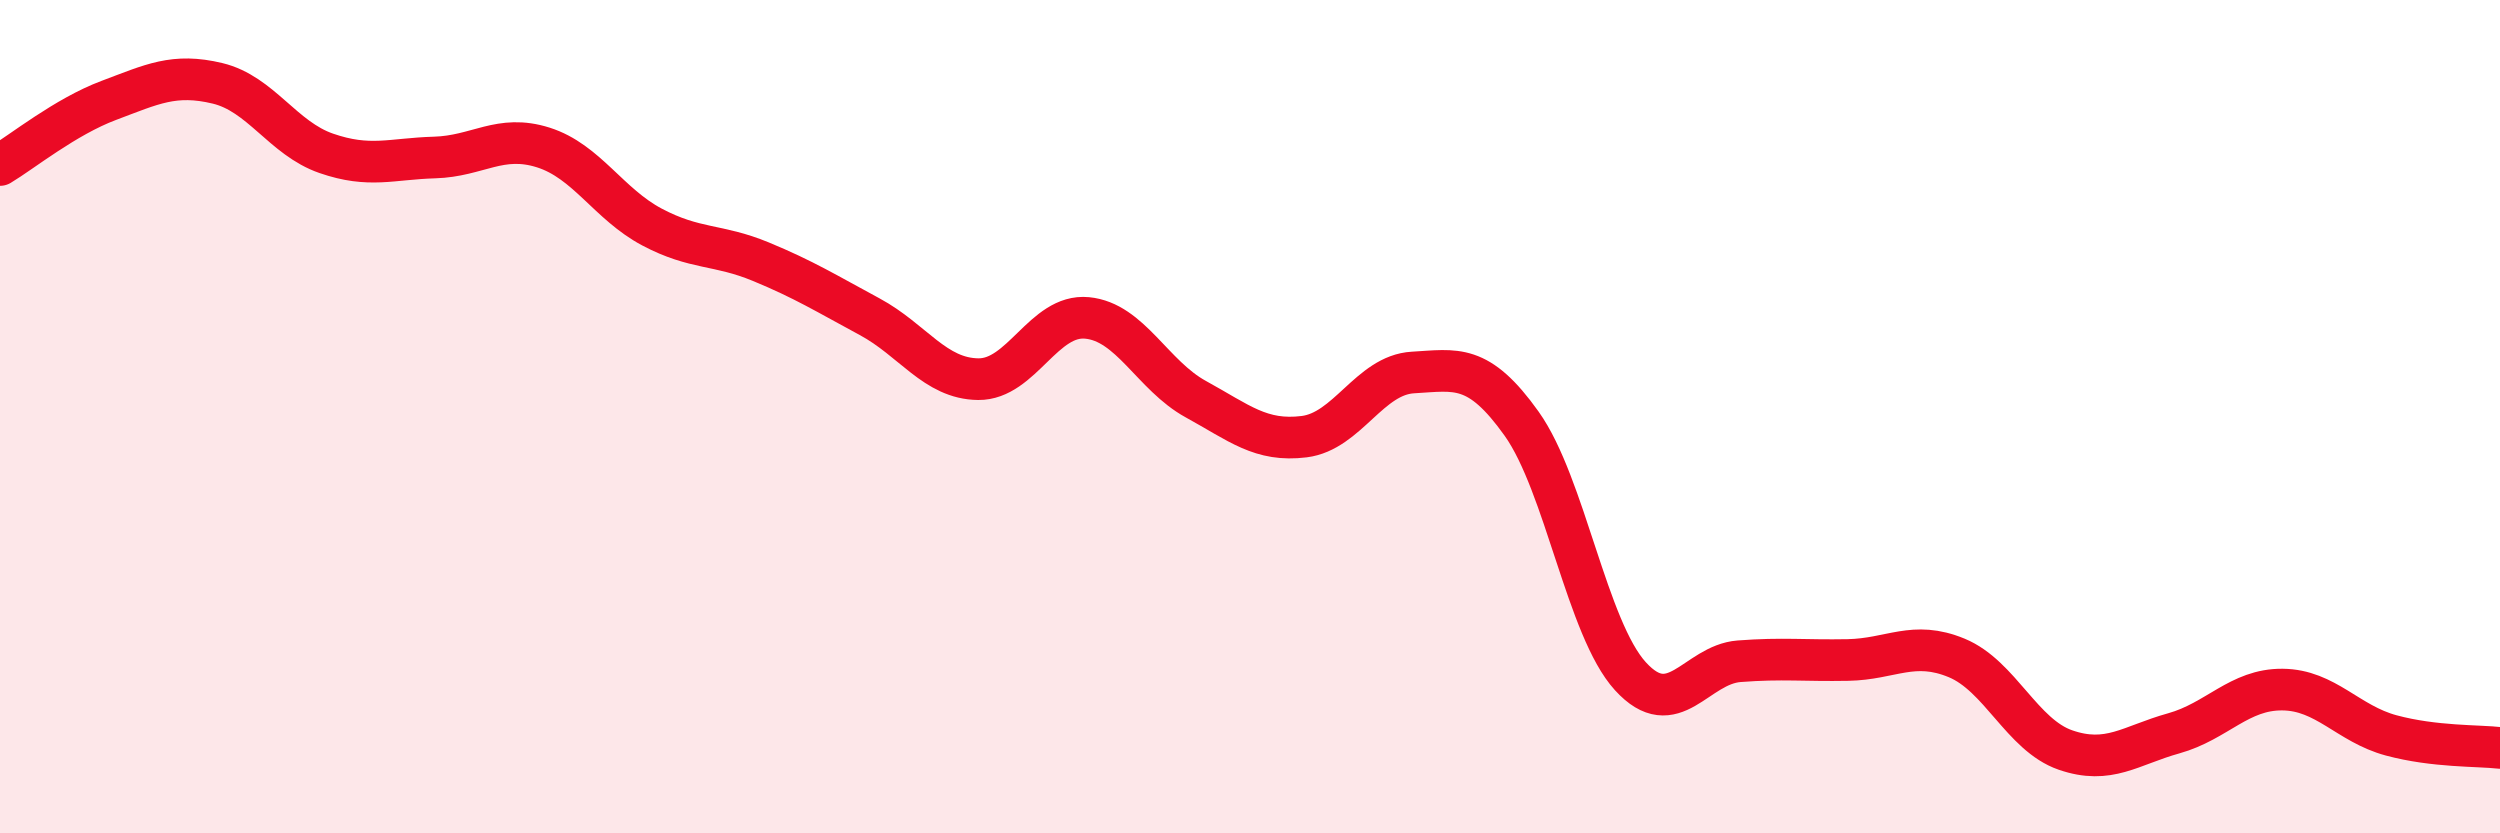
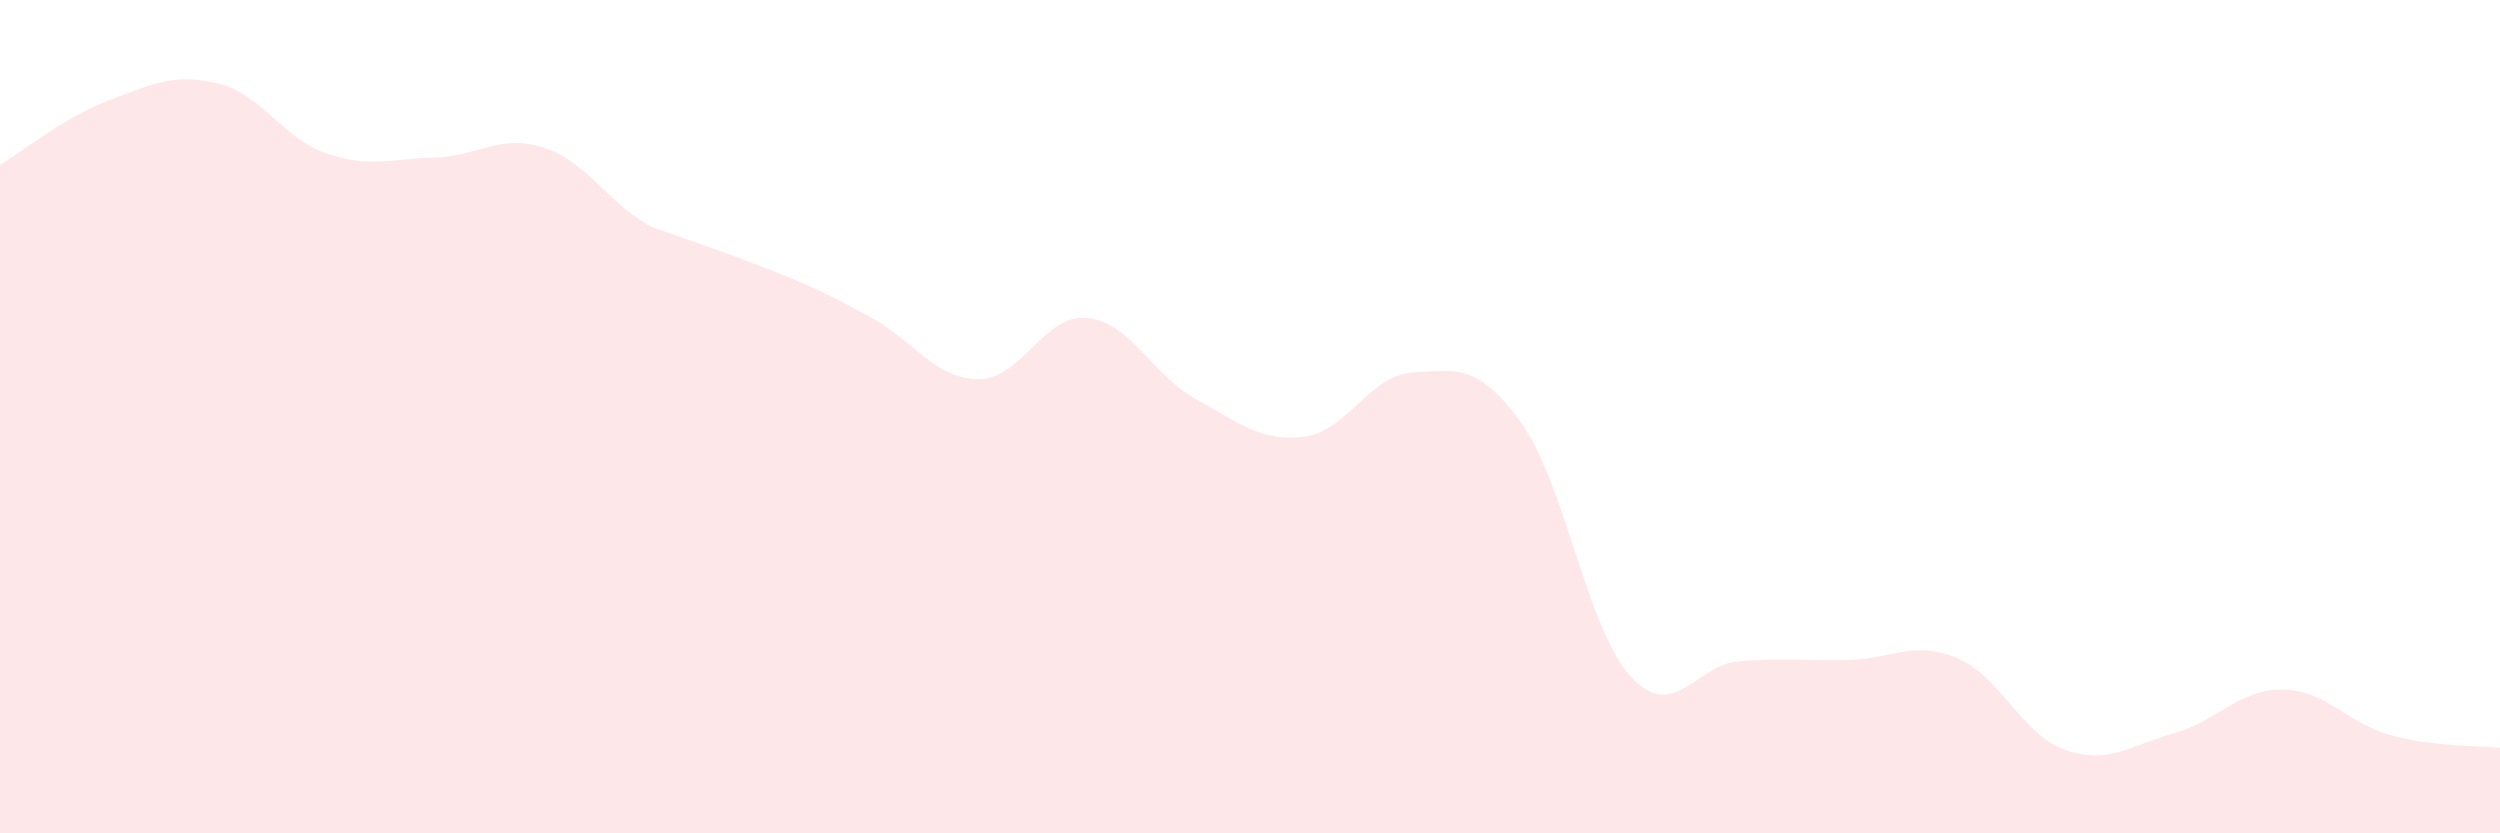
<svg xmlns="http://www.w3.org/2000/svg" width="60" height="20" viewBox="0 0 60 20">
-   <path d="M 0,3.96 C 0.52,3.65 1.57,2.8 2.61,2.41 C 3.65,2.02 4.18,1.75 5.22,2 C 6.26,2.25 6.79,3.32 7.83,3.68 C 8.87,4.04 9.39,3.81 10.43,3.78 C 11.47,3.75 12,3.21 13.04,3.54 C 14.08,3.87 14.61,4.9 15.65,5.45 C 16.69,6 17.22,5.85 18.26,6.28 C 19.3,6.71 19.83,7.04 20.87,7.6 C 21.91,8.16 22.44,9.09 23.48,9.1 C 24.52,9.11 25.05,7.53 26.09,7.63 C 27.13,7.73 27.66,9.01 28.7,9.58 C 29.74,10.15 30.26,10.61 31.3,10.48 C 32.34,10.35 32.87,9 33.91,8.94 C 34.95,8.88 35.48,8.71 36.52,10.17 C 37.56,11.63 38.09,15.09 39.13,16.23 C 40.17,17.37 40.7,15.95 41.74,15.87 C 42.78,15.79 43.31,15.86 44.35,15.84 C 45.39,15.82 45.92,15.36 46.96,15.79 C 48,16.22 48.53,17.64 49.57,18 C 50.61,18.36 51.13,17.89 52.17,17.6 C 53.21,17.31 53.74,16.54 54.78,16.55 C 55.82,16.56 56.35,17.37 57.39,17.65 C 58.43,17.93 59.48,17.89 60,17.95L60 20L0 20Z" fill="#EB0A25" opacity="0.1" stroke-linecap="round" stroke-linejoin="round" />
-   <path d="M 0,3.96 C 0.52,3.65 1.57,2.8 2.61,2.41 C 3.65,2.02 4.18,1.75 5.22,2 C 6.26,2.25 6.79,3.32 7.83,3.68 C 8.87,4.04 9.39,3.81 10.43,3.78 C 11.47,3.75 12,3.21 13.04,3.54 C 14.08,3.87 14.61,4.9 15.65,5.45 C 16.69,6 17.22,5.85 18.26,6.28 C 19.3,6.71 19.83,7.04 20.87,7.6 C 21.91,8.16 22.44,9.09 23.48,9.1 C 24.52,9.11 25.05,7.53 26.09,7.63 C 27.13,7.73 27.66,9.01 28.7,9.58 C 29.74,10.15 30.26,10.61 31.3,10.48 C 32.34,10.35 32.87,9 33.91,8.94 C 34.95,8.88 35.48,8.71 36.52,10.17 C 37.56,11.63 38.09,15.09 39.13,16.23 C 40.17,17.37 40.7,15.95 41.74,15.87 C 42.78,15.79 43.31,15.86 44.35,15.84 C 45.39,15.82 45.92,15.36 46.96,15.79 C 48,16.22 48.53,17.64 49.57,18 C 50.61,18.36 51.13,17.89 52.17,17.6 C 53.21,17.31 53.74,16.54 54.78,16.55 C 55.82,16.56 56.35,17.37 57.39,17.65 C 58.43,17.93 59.48,17.89 60,17.95" stroke="#EB0A25" stroke-width="1" fill="none" stroke-linecap="round" stroke-linejoin="round" />
+   <path d="M 0,3.96 C 0.52,3.65 1.57,2.8 2.61,2.41 C 3.65,2.02 4.18,1.75 5.22,2 C 6.26,2.25 6.79,3.32 7.83,3.68 C 8.87,4.04 9.39,3.81 10.43,3.78 C 11.47,3.75 12,3.21 13.04,3.54 C 14.08,3.87 14.61,4.9 15.65,5.45 C 19.3,6.71 19.83,7.04 20.87,7.6 C 21.91,8.16 22.44,9.09 23.48,9.1 C 24.52,9.11 25.05,7.53 26.09,7.63 C 27.13,7.73 27.66,9.01 28.7,9.58 C 29.74,10.15 30.26,10.61 31.3,10.48 C 32.34,10.35 32.87,9 33.91,8.94 C 34.95,8.88 35.48,8.71 36.52,10.17 C 37.56,11.63 38.09,15.09 39.13,16.23 C 40.17,17.37 40.7,15.95 41.74,15.87 C 42.78,15.79 43.31,15.86 44.35,15.84 C 45.39,15.82 45.92,15.36 46.96,15.79 C 48,16.22 48.53,17.64 49.57,18 C 50.61,18.36 51.13,17.89 52.17,17.6 C 53.21,17.31 53.74,16.54 54.78,16.55 C 55.82,16.56 56.35,17.37 57.39,17.65 C 58.43,17.93 59.48,17.89 60,17.95L60 20L0 20Z" fill="#EB0A25" opacity="0.1" stroke-linecap="round" stroke-linejoin="round" />
</svg>